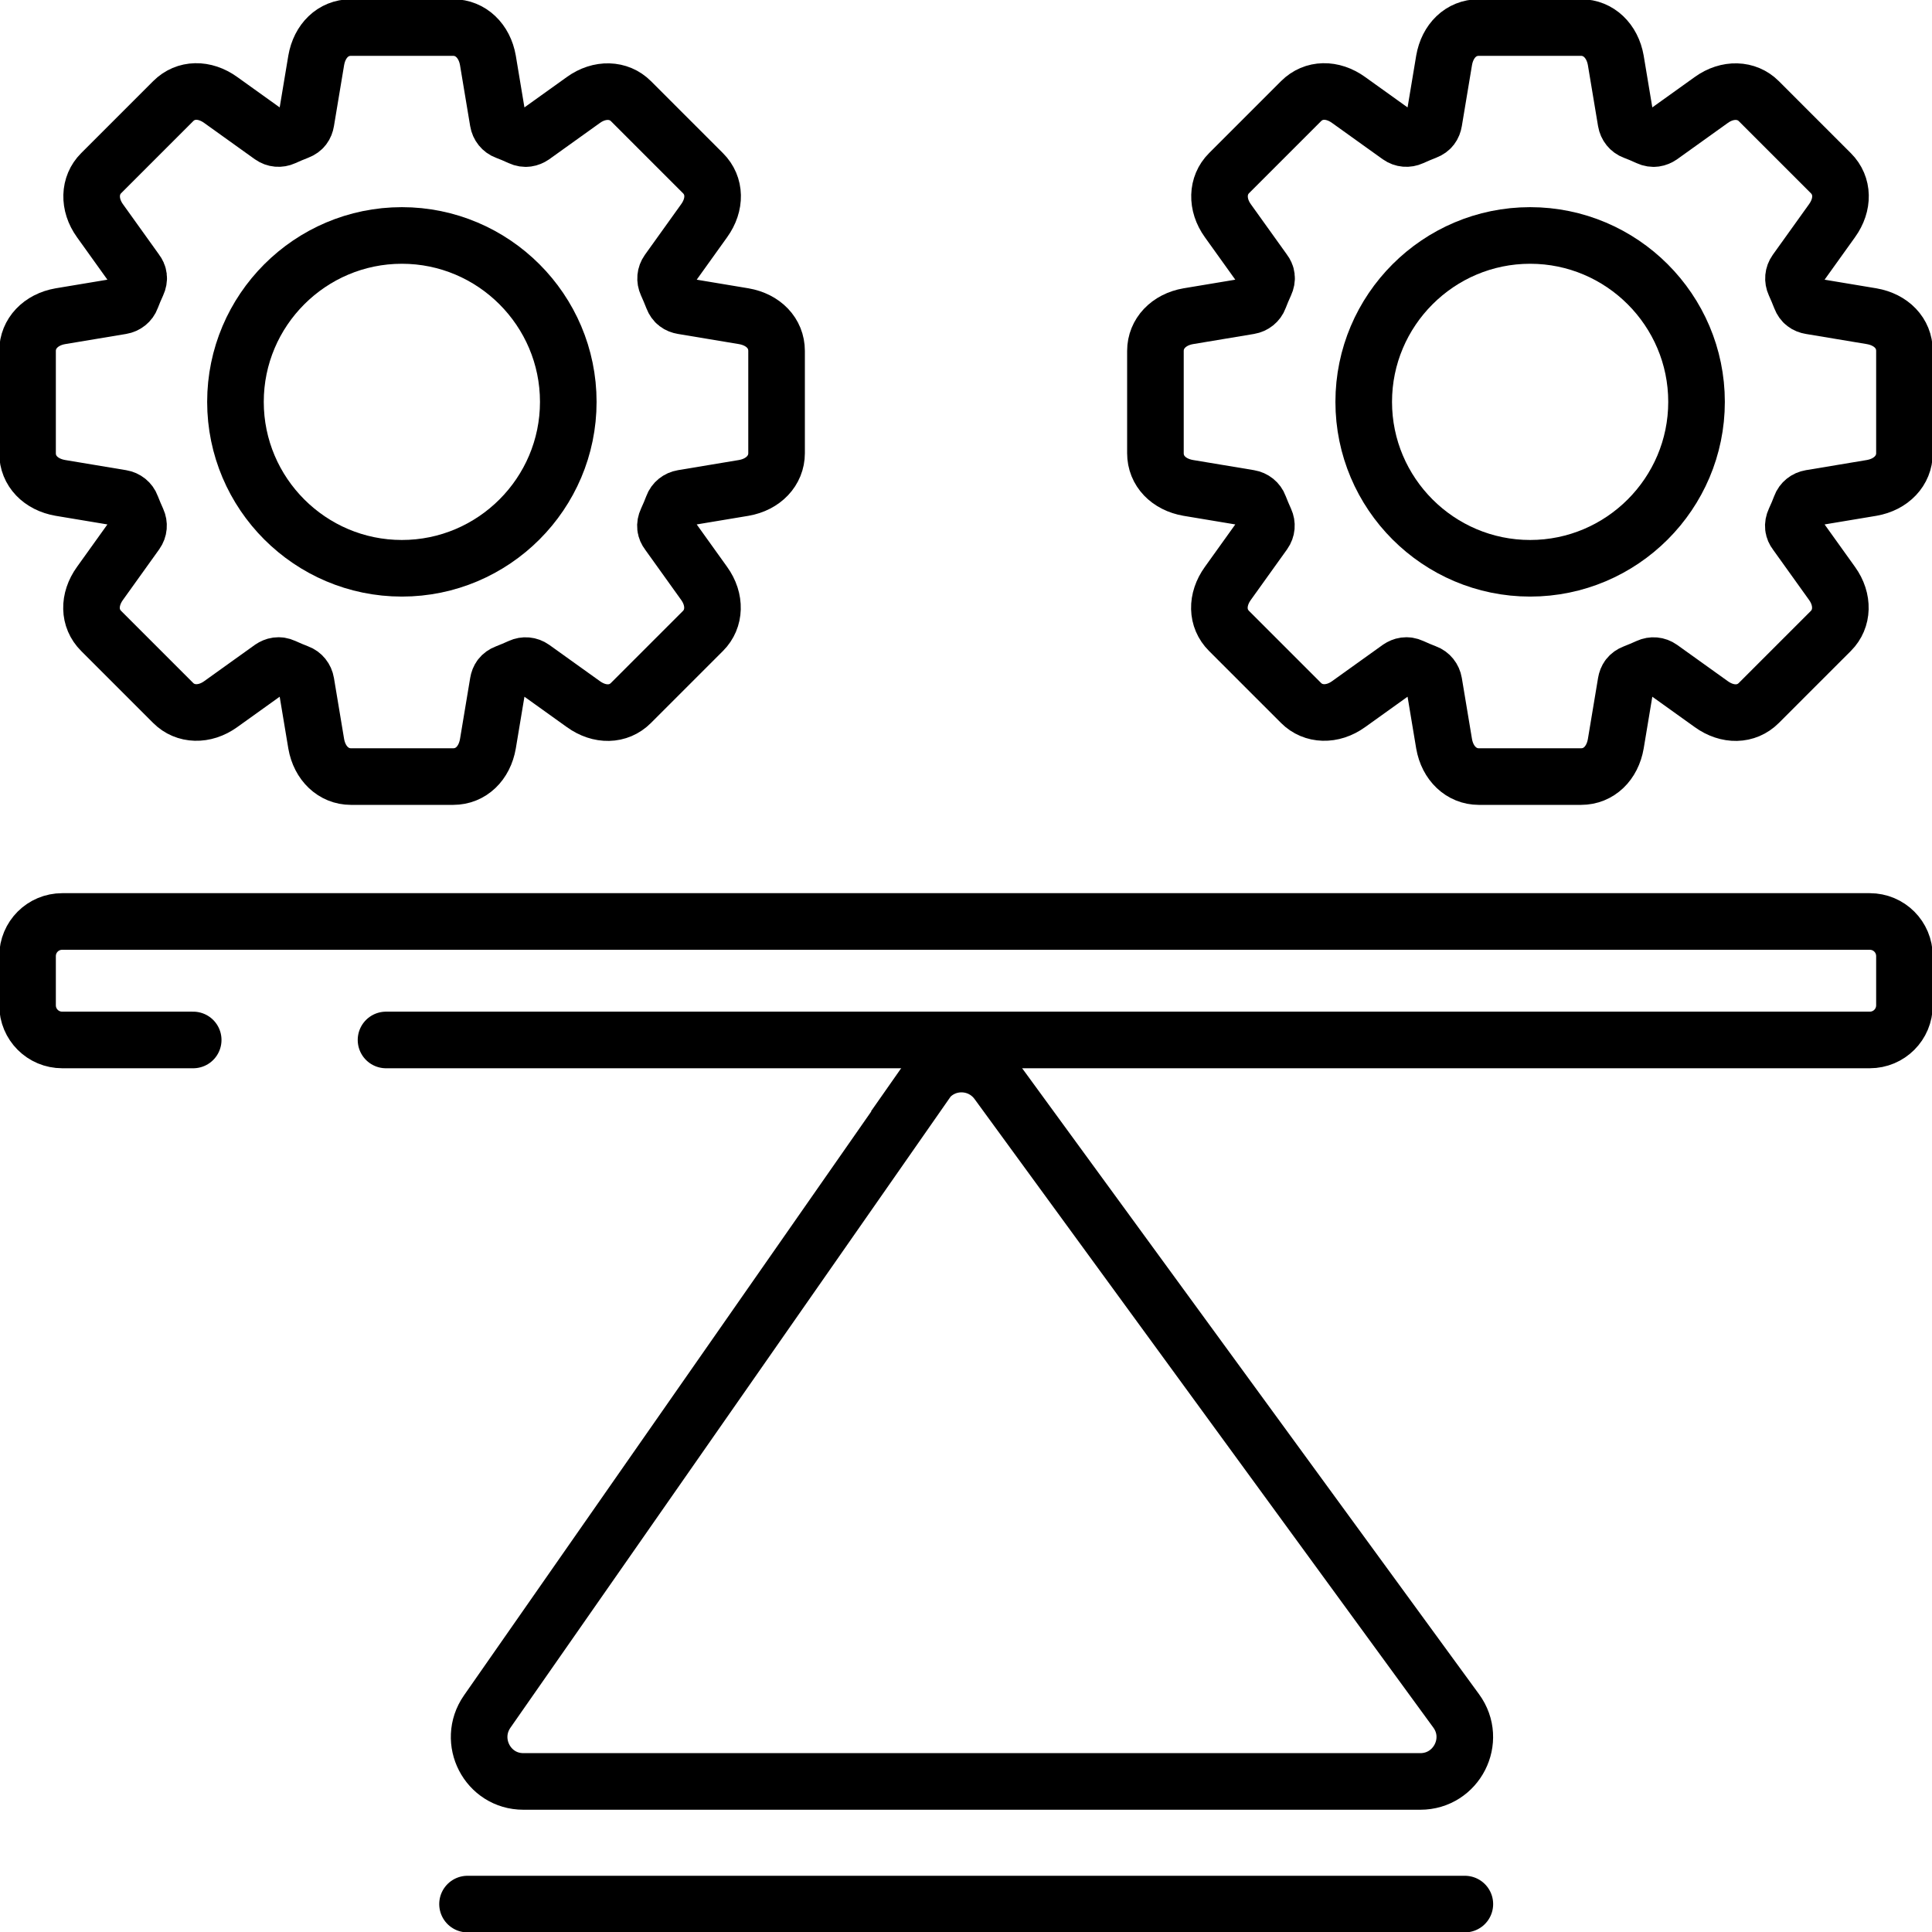
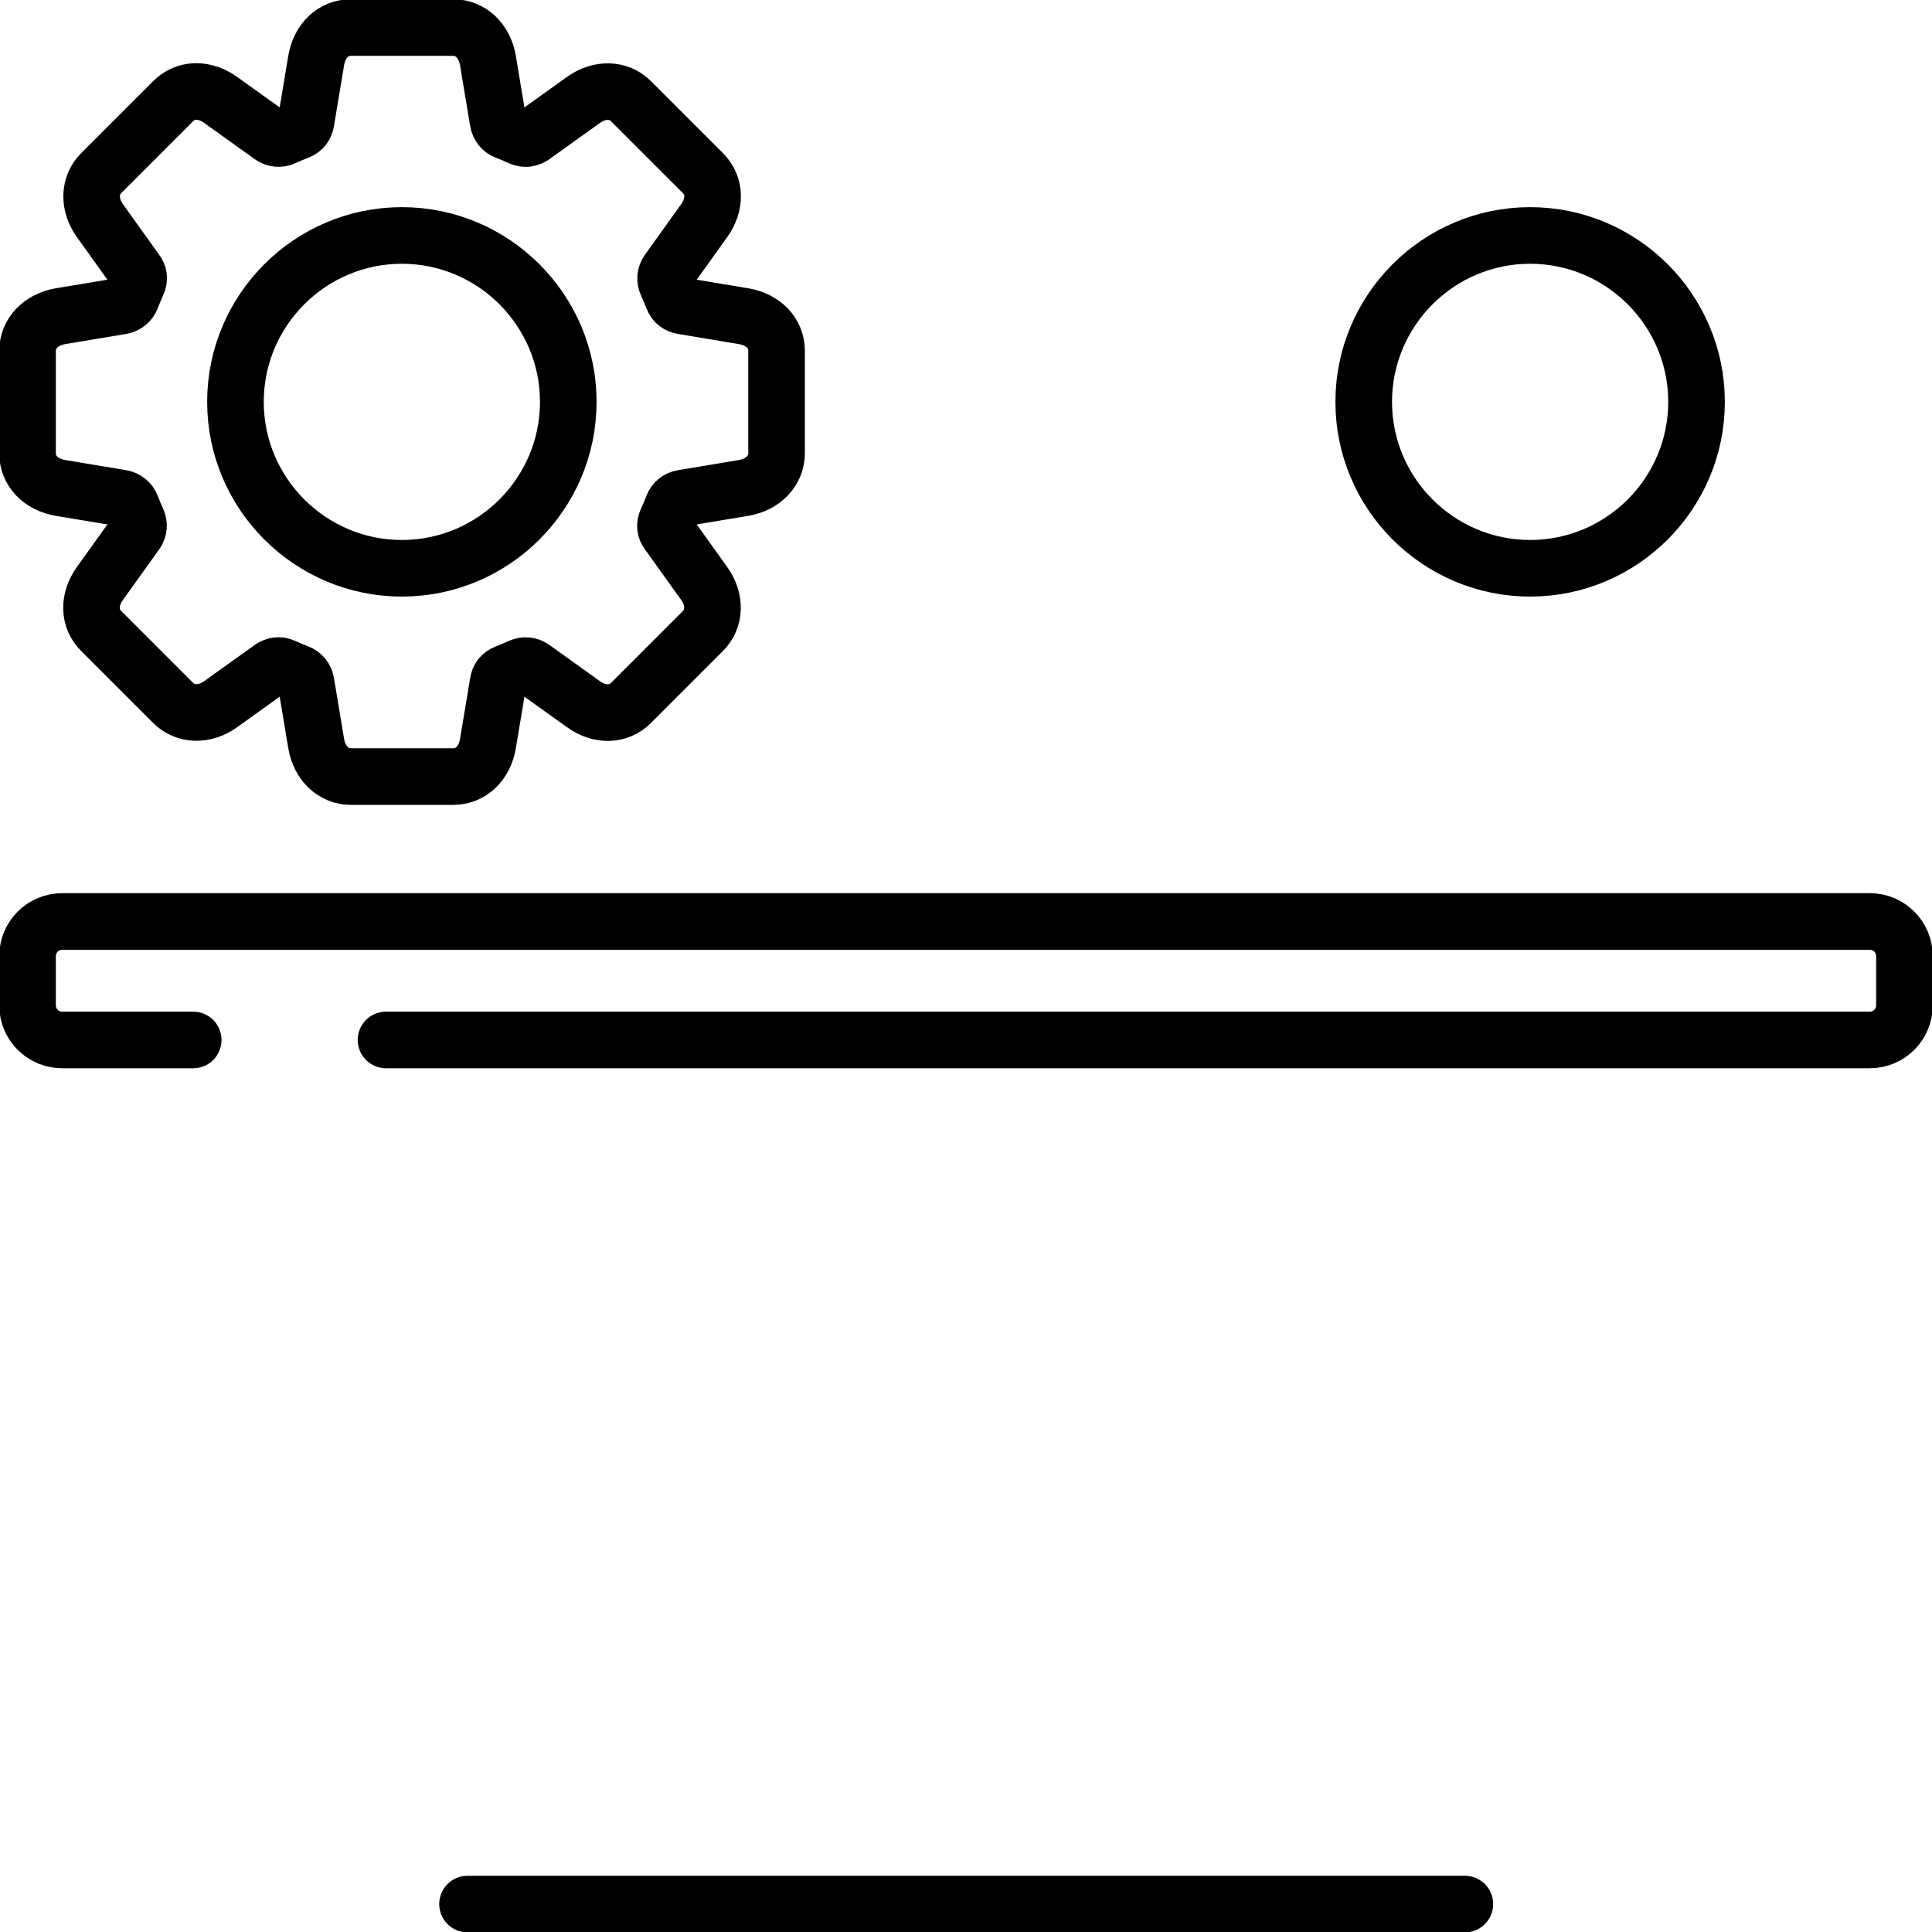
<svg xmlns="http://www.w3.org/2000/svg" id="Layer_1" data-name="Layer 1" viewBox="0 0 512 512">
  <defs>
    <style>      .cls-1 {        stroke-linecap: round;      }      .cls-1, .cls-2 {        fill: none;        stroke: #000;        stroke-miterlimit: 10;        stroke-width: 15px;      }    </style>
  </defs>
-   <path class="cls-1" d="M245.3,287l-116.2,166.6c-5.4,7.8.1,18.5,9.6,18.5h237.7c9.6,0,15.2-10.9,9.5-18.7l-121.6-166.6c-4.8-6.5-14.5-6.4-19.1.2Z" />
  <line class="cls-1" x1="123.9" y1="504.6" x2="388.2" y2="504.6" />
  <path class="cls-1" d="M51.2,275.6H16.5c-5.1,0-9.2-4.1-9.2-9.2v-13c0-5.1,4.1-9.2,9.2-9.2h479c5.1,0,9.2,4.1,9.2,9.2v13c0,5.1-4.1,9.2-9.2,9.2H102.3" />
  <g>
    <path class="cls-2" d="M120.1,205.8h-27.1c-4.6,0-8.3-3.5-9.2-8.7l-2.7-16.2c-.2-1.2-1-2.2-2.1-2.6-1.3-.5-2.5-1-3.8-1.6s-2.4-.3-3.3.3l-13.4,9.6c-4.3,3.1-9.4,2.9-12.6-.3l-19.1-19.1c-3.3-3.3-3.4-8.3-.3-12.6l9.6-13.4c.7-1,.8-2.2.3-3.3s-1.1-2.5-1.6-3.8c-.4-1.1-1.4-1.9-2.6-2.1l-16.2-2.7c-5.2-.9-8.7-4.5-8.7-9.2v-27.1c0-4.6,3.5-8.3,8.7-9.2l16.2-2.7c1.2-.2,2.2-1,2.6-2.1.5-1.3,1-2.5,1.6-3.8s.4-2.4-.3-3.3l-9.6-13.4c-3.1-4.3-2.9-9.4.3-12.6l19.1-19.1c3.3-3.3,8.3-3.4,12.6-.3l13.4,9.6c1,.7,2.2.8,3.3.3s2.5-1.1,3.8-1.6,1.9-1.4,2.1-2.6l2.7-16.2c.9-5.2,4.5-8.7,9.2-8.7h27.1c4.6,0,8.3,3.5,9.2,8.7l2.7,16.2c.2,1.2,1,2.2,2.1,2.6s2.5,1,3.8,1.6,2.4.3,3.3-.3l13.4-9.6c4.3-3.1,9.4-2.9,12.6.3l19.1,19.1c3.3,3.3,3.4,8.3.3,12.6l-9.6,13.4c-.7,1-.8,2.2-.3,3.3s1.1,2.5,1.6,3.8,1.4,1.9,2.6,2.1l16.2,2.7c5.2.9,8.7,4.5,8.7,9.2v27.1c0,4.6-3.5,8.3-8.7,9.2l-16.2,2.7c-1.2.2-2.2,1-2.6,2.1s-1,2.5-1.6,3.8-.4,2.4.3,3.3l9.6,13.4c3.1,4.3,2.9,9.4-.3,12.6l-19.1,19.1c-3.3,3.3-8.3,3.4-12.6.3l-13.4-9.6c-1-.7-2.2-.8-3.3-.3s-2.5,1.1-3.8,1.6-1.9,1.4-2.1,2.6l-2.7,16.2c-.9,5.2-4.5,8.7-9.2,8.7h0ZM73.2,169" />
    <path class="cls-2" d="M106.5,150.6c-24.3,0-44.1-19.8-44.1-44.1s19.8-44.1,44.1-44.1,44.1,19.8,44.1,44.1-19.8,44.1-44.1,44.1h0ZM106.5,67.9" />
  </g>
  <g>
-     <path class="cls-2" d="M419,205.8h-27.1c-4.6,0-8.3-3.5-9.2-8.7l-2.7-16.2c-.2-1.2-1-2.2-2.1-2.6-1.3-.5-2.5-1-3.8-1.6s-2.4-.3-3.3.3l-13.4,9.6c-4.3,3.1-9.4,2.9-12.6-.3l-19.1-19.1c-3.3-3.3-3.4-8.3-.3-12.6l9.6-13.4c.7-1,.8-2.2.3-3.3s-1.1-2.5-1.6-3.8c-.4-1.1-1.4-1.9-2.6-2.1l-16.2-2.7c-5.2-.9-8.7-4.5-8.7-9.2v-27.1c0-4.6,3.5-8.3,8.7-9.2l16.2-2.7c1.2-.2,2.2-1,2.6-2.1.5-1.3,1-2.5,1.6-3.8s.4-2.4-.3-3.3l-9.6-13.4c-3.1-4.3-2.9-9.4.3-12.6l19.1-19.1c3.3-3.3,8.3-3.4,12.6-.3l13.4,9.6c1,.7,2.2.8,3.3.3s2.5-1.1,3.8-1.6,1.9-1.4,2.1-2.6l2.7-16.2c.9-5.2,4.5-8.7,9.2-8.7h27.1c4.6,0,8.3,3.5,9.2,8.7l2.7,16.2c.2,1.2,1,2.2,2.1,2.6s2.5,1,3.8,1.6,2.4.3,3.3-.3l13.4-9.6c4.3-3.1,9.4-2.9,12.6.3l19.1,19.1c3.3,3.3,3.4,8.3.3,12.6l-9.6,13.4c-.7,1-.8,2.2-.3,3.3s1.1,2.5,1.6,3.8,1.4,1.9,2.6,2.1l16.2,2.7c5.2.9,8.7,4.5,8.7,9.2v27.1c0,4.6-3.5,8.3-8.7,9.2l-16.2,2.7c-1.2.2-2.2,1-2.6,2.1s-1,2.5-1.6,3.8-.4,2.4.3,3.3l9.6,13.4c3.1,4.3,2.9,9.4-.3,12.6l-19.1,19.1c-3.3,3.3-8.3,3.4-12.6.3l-13.4-9.6c-1-.7-2.2-.8-3.3-.3s-2.5,1.1-3.8,1.6-1.9,1.4-2.1,2.6l-2.7,16.2c-.9,5.2-4.5,8.7-9.2,8.7h0ZM372.2,169" />
    <path class="cls-2" d="M405.5,150.6c-24.3,0-44.1-19.8-44.1-44.1s19.8-44.1,44.1-44.1,44.1,19.8,44.1,44.1-19.8,44.1-44.1,44.1h0ZM405.5,67.9" />
  </g>
</svg>